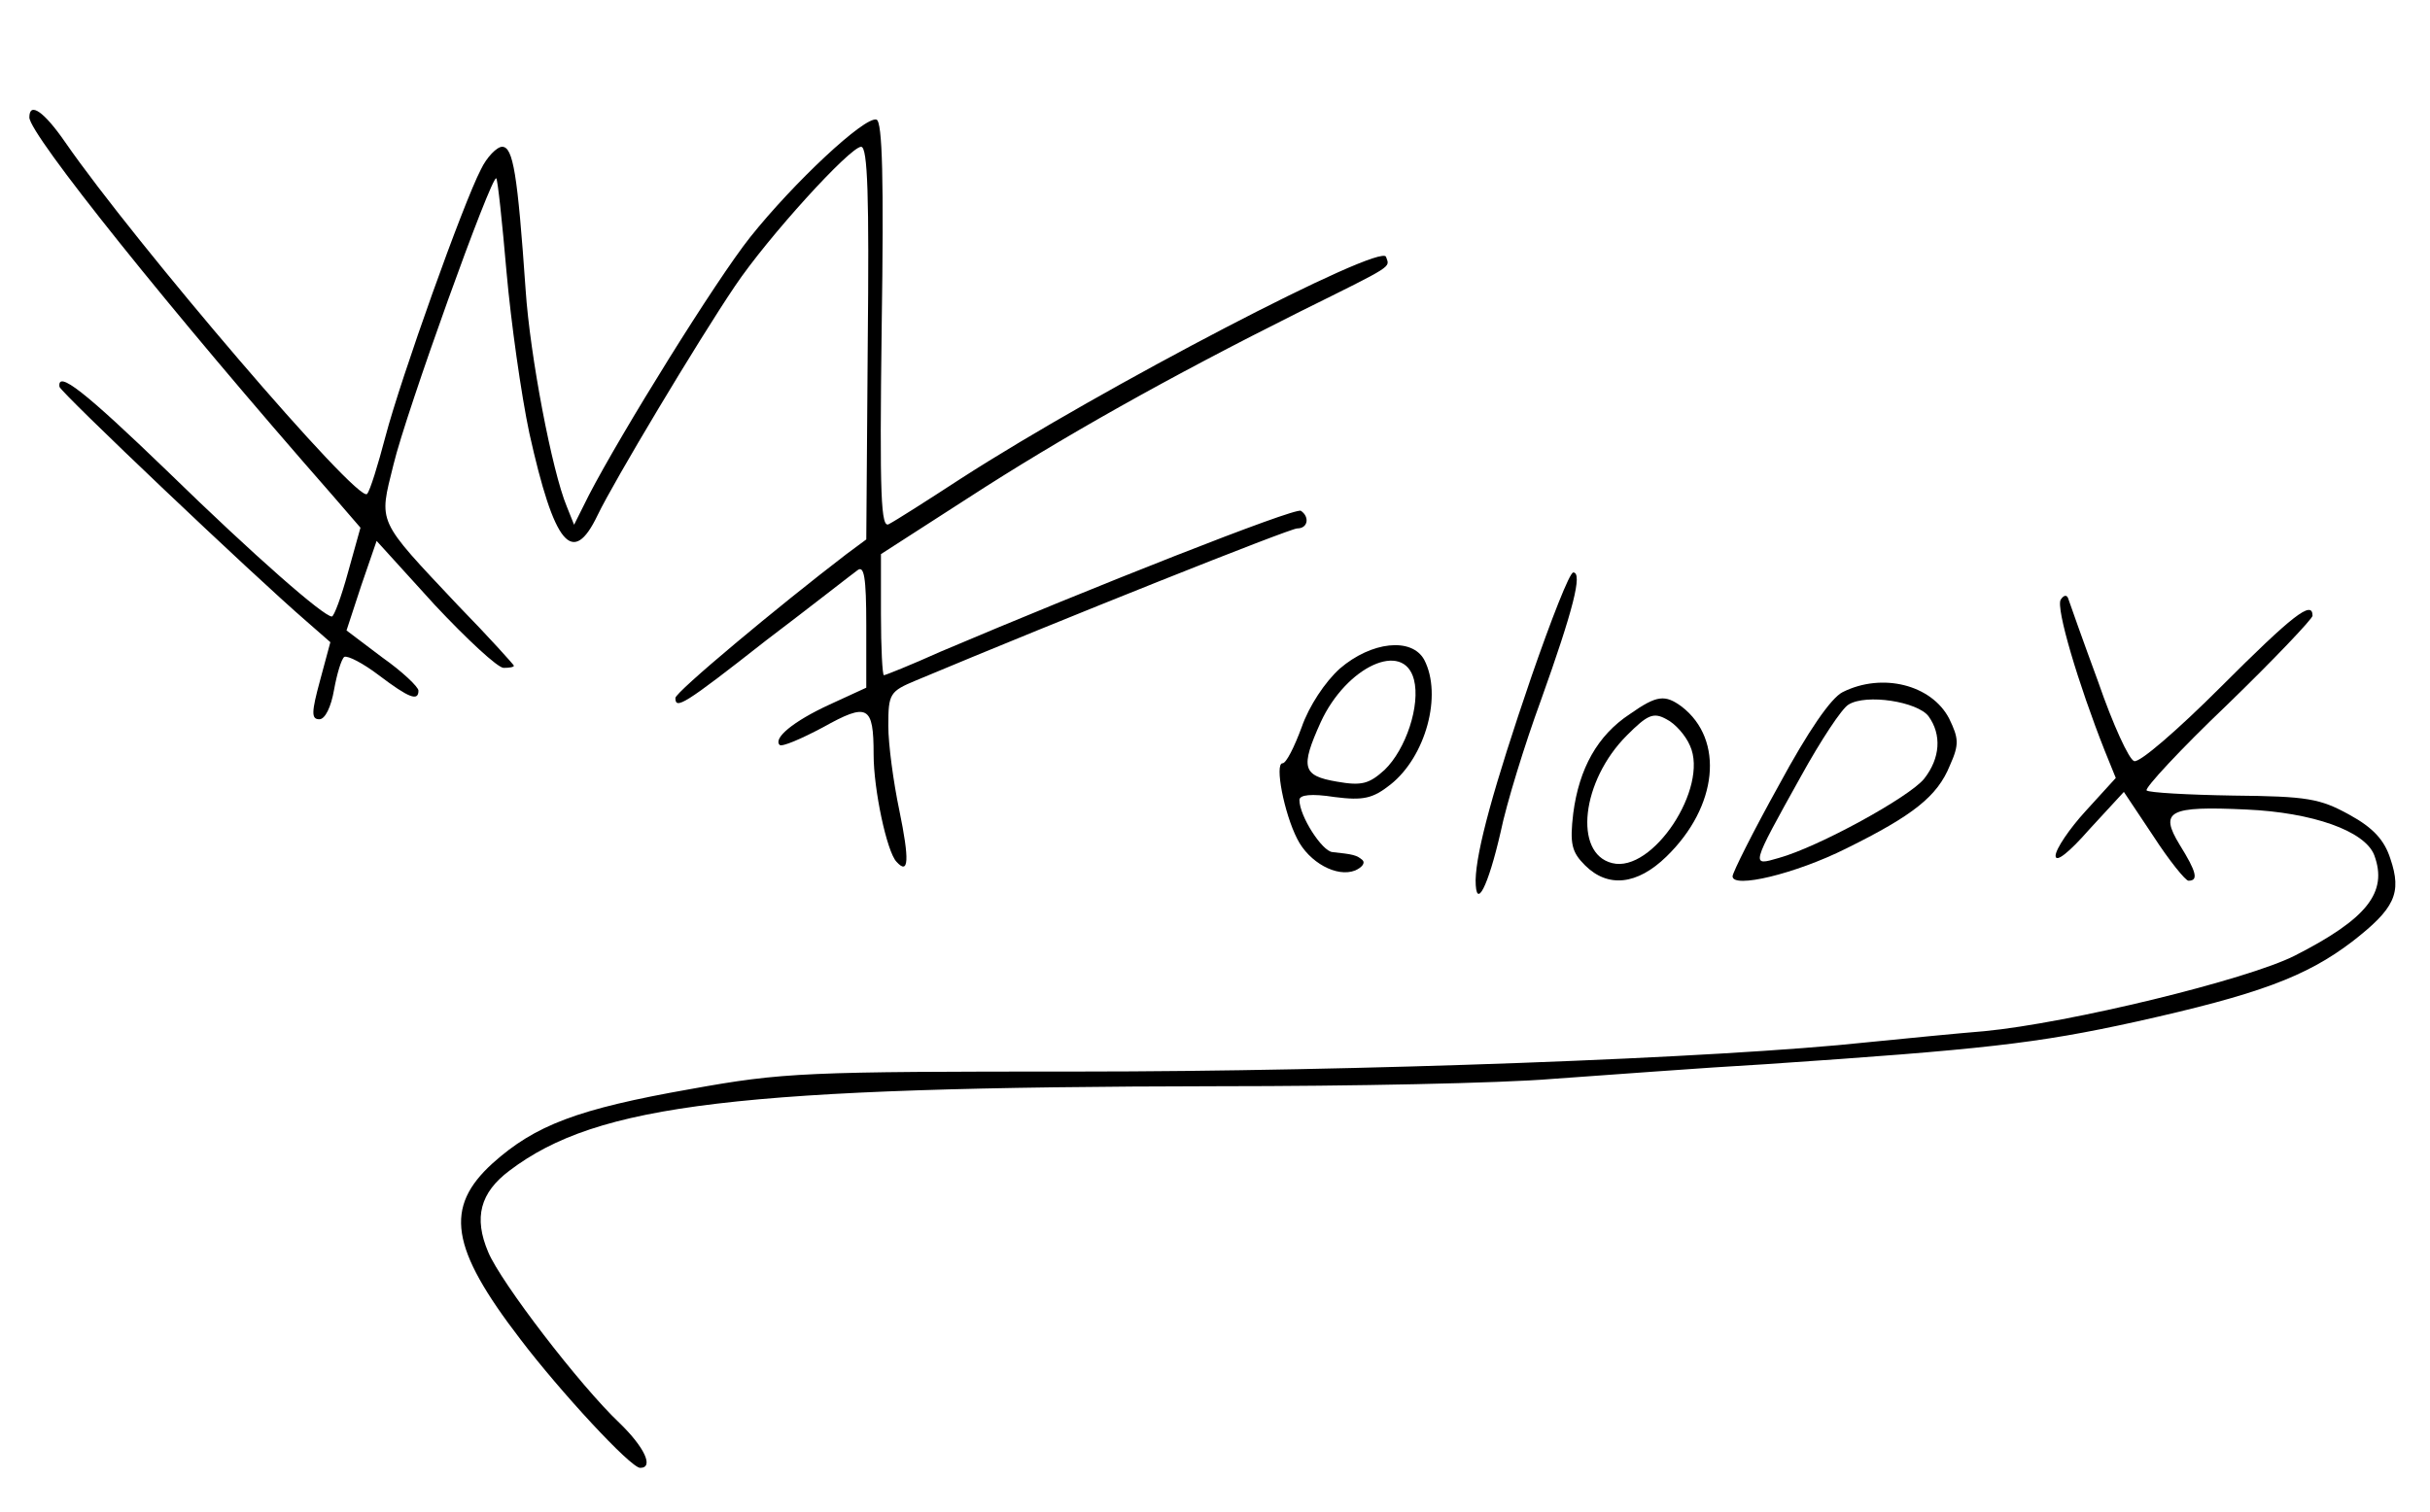
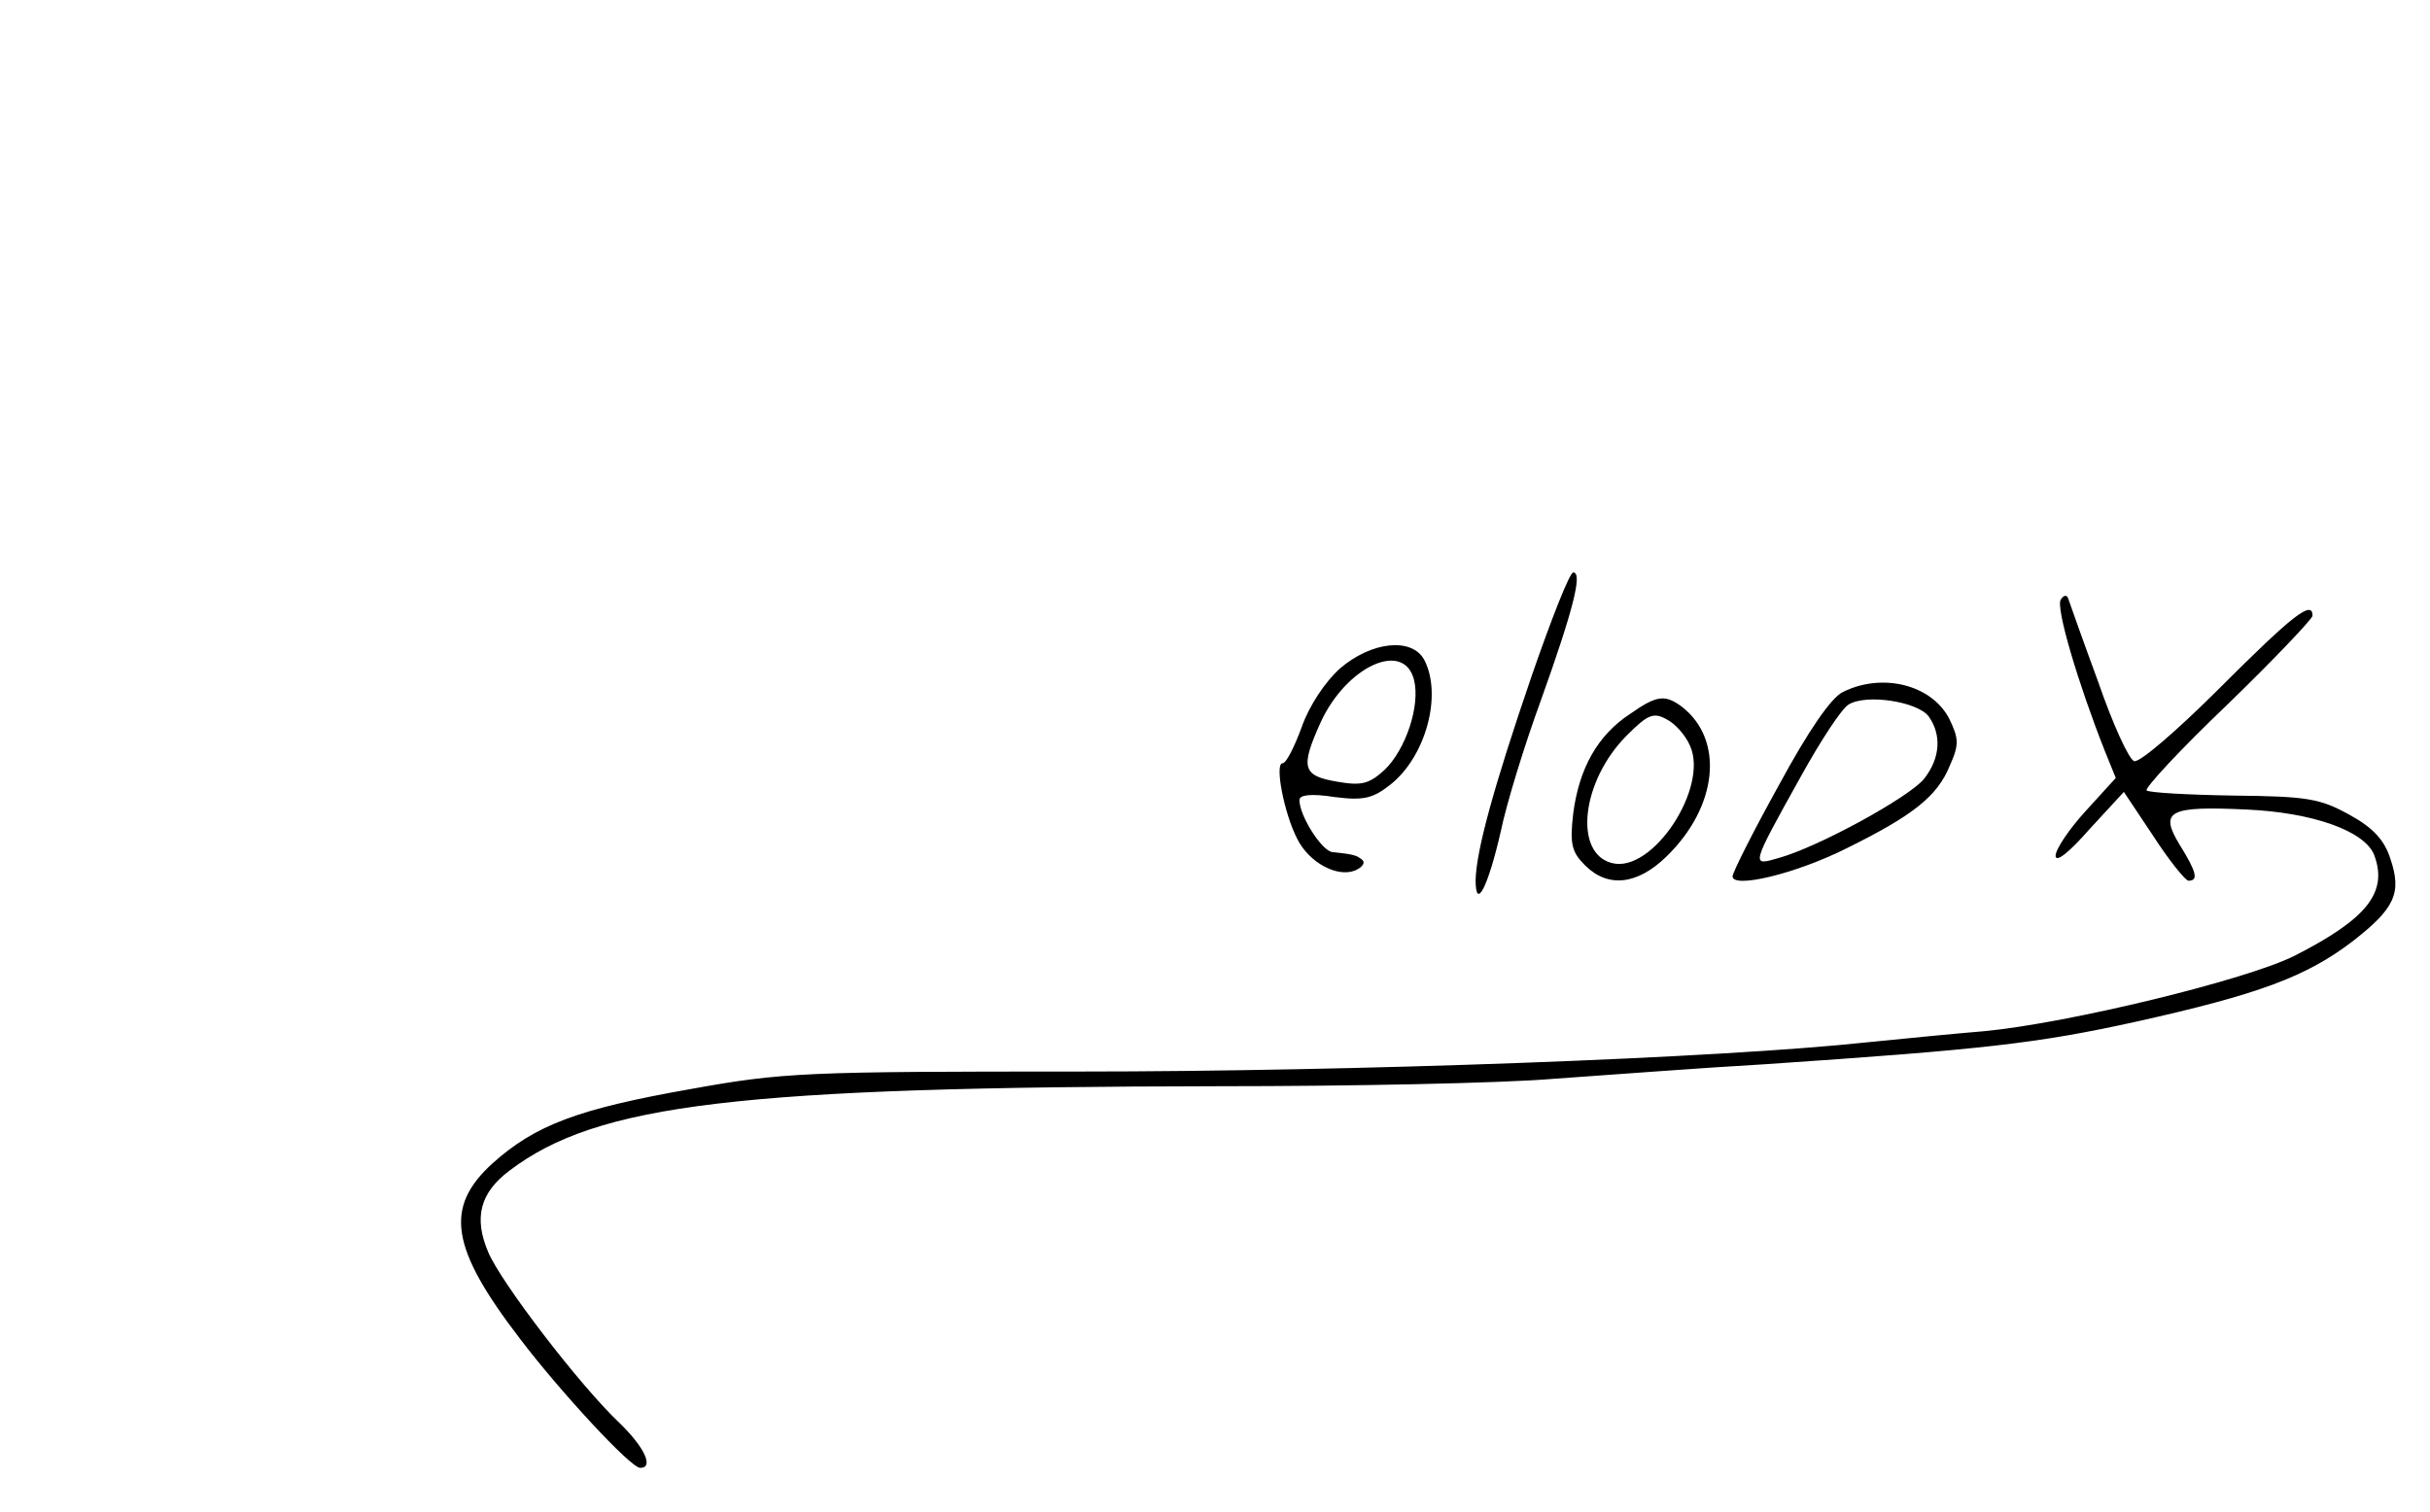
<svg xmlns="http://www.w3.org/2000/svg" version="1.0" width="331pt" height="206pt" viewBox="0 0 331 206" preserveAspectRatio="xMidYMid meet">
  <g transform="translate(0,206) scale(0.1,-0.1)" fill="#000000" stroke="none">
-     <path d="M40 1900 c0 -23 192 -263 413 -515 l38 -44 -17 -61 c-9 -33 -19 -60 -22 -60 -11 0 -104 81 -224 198 -113 109 -150 138 -147 115 1 -7 264 -257 337 -320 l32 -28 -14 -52 c-12 -44 -12 -53 -1 -53 8 0 16 17 20 40 4 22 10 42 14 45 5 2 26 -9 47 -25 41 -31 54 -36 54 -21 0 5 -22 26 -49 45 l-49 37 20 61 21 61 79 -87 c44 -47 86 -86 94 -86 8 0 14 1 14 3 0 1 -34 39 -76 82 -112 119 -108 111 -88 192 17 71 134 396 140 390 2 -2 8 -59 14 -128 6 -68 20 -167 31 -219 34 -153 59 -183 93 -112 22 46 137 238 187 312 45 67 157 190 172 190 9 0 11 -69 9 -267 l-2 -268 -27 -20 c-94 -72 -233 -188 -233 -196 0 -16 11 -10 123 78 62 47 118 91 125 96 9 7 12 -9 12 -75 l0 -85 -50 -23 c-50 -23 -77 -46 -68 -55 3 -3 29 8 59 24 61 34 69 30 69 -37 0 -48 18 -132 31 -146 17 -19 18 2 4 70 -8 38 -15 90 -15 115 0 44 2 47 38 62 203 85 509 207 519 207 15 0 17 16 5 24 -8 5 -286 -105 -491 -192 -40 -18 -75 -32 -77 -32 -2 0 -4 37 -4 83 l0 82 118 76 c128 83 274 165 452 254 131 65 123 60 118 75 -6 20 -385 -177 -579 -302 -46 -30 -90 -58 -98 -62 -11 -7 -13 36 -10 269 3 200 1 279 -7 282 -16 5 -113 -86 -172 -160 -47 -59 -176 -267 -220 -352 l-20 -40 -10 25 c-20 48 -50 205 -56 295 -11 158 -17 195 -32 195 -7 0 -21 -14 -29 -31 -24 -46 -109 -284 -130 -364 -10 -38 -21 -74 -25 -78 -12 -14 -317 343 -411 479 -29 42 -49 56 -49 34z" />
    <path d="M2086 1138 c-52 -152 -75 -237 -76 -277 0 -43 17 -9 34 65 8 39 33 120 55 180 44 123 57 174 44 174 -5 0 -30 -64 -57 -142z" />
    <path d="M2807 1243 c-7 -11 24 -115 60 -206 l15 -37 -41 -45 c-22 -24 -41 -52 -41 -61 0 -10 18 4 46 36 l47 51 40 -60 c22 -34 44 -61 48 -61 14 0 11 12 -12 49 -28 46 -15 53 91 48 90 -4 161 -29 174 -62 19 -51 -10 -87 -108 -137 -65 -33 -308 -92 -423 -103 -37 -3 -108 -10 -158 -15 -203 -22 -703 -40 -1075 -40 -373 0 -403 -1 -530 -24 -153 -27 -211 -49 -269 -101 -66 -60 -58 -115 38 -240 54 -71 150 -175 163 -175 19 0 6 28 -28 61 -54 51 -162 192 -179 233 -20 47 -11 81 29 111 120 91 312 114 966 115 179 0 384 4 455 10 72 5 202 15 290 20 295 20 369 28 505 58 166 37 231 61 294 109 58 45 68 66 52 113 -8 25 -23 42 -56 60 -40 22 -57 25 -158 26 -62 1 -115 4 -118 7 -3 3 46 56 110 117 64 62 116 117 116 121 0 22 -27 1 -125 -97 -58 -58 -111 -104 -118 -101 -7 2 -29 50 -49 108 -21 57 -39 108 -41 114 -2 5 -6 4 -10 -2z" />
    <path d="M1825 1149 c-20 -18 -42 -51 -52 -80 -10 -27 -21 -49 -26 -49 -11 0 2 -68 20 -103 16 -32 54 -53 79 -43 9 4 14 10 10 14 -8 7 -13 8 -41 11 -14 1 -45 49 -45 71 0 7 16 9 48 4 39 -5 52 -2 76 17 48 38 71 122 46 170 -17 31 -72 25 -115 -12z m101 -15 c9 -35 -11 -95 -40 -123 -21 -19 -31 -22 -65 -16 -47 8 -50 19 -22 81 35 76 113 112 127 58z" />
    <path d="M2510 1117 c-16 -8 -47 -53 -87 -127 -35 -63 -63 -119 -63 -124 0 -17 85 3 155 38 91 45 124 71 141 113 13 29 12 37 -1 64 -24 46 -91 63 -145 36z m117 -33 c18 -25 16 -57 -6 -85 -20 -25 -144 -93 -198 -108 -38 -11 -39 -13 30 111 27 49 56 93 65 98 24 15 94 4 109 -16z" />
    <path d="M2220 1087 c-44 -29 -69 -74 -77 -135 -5 -42 -2 -53 16 -71 31 -31 71 -27 111 12 70 68 79 159 21 204 -23 17 -34 16 -71 -10z m82 -43 c26 -57 -51 -174 -106 -160 -53 13 -42 112 20 174 28 28 36 32 54 22 12 -6 26 -22 32 -36z" />
  </g>
</svg>